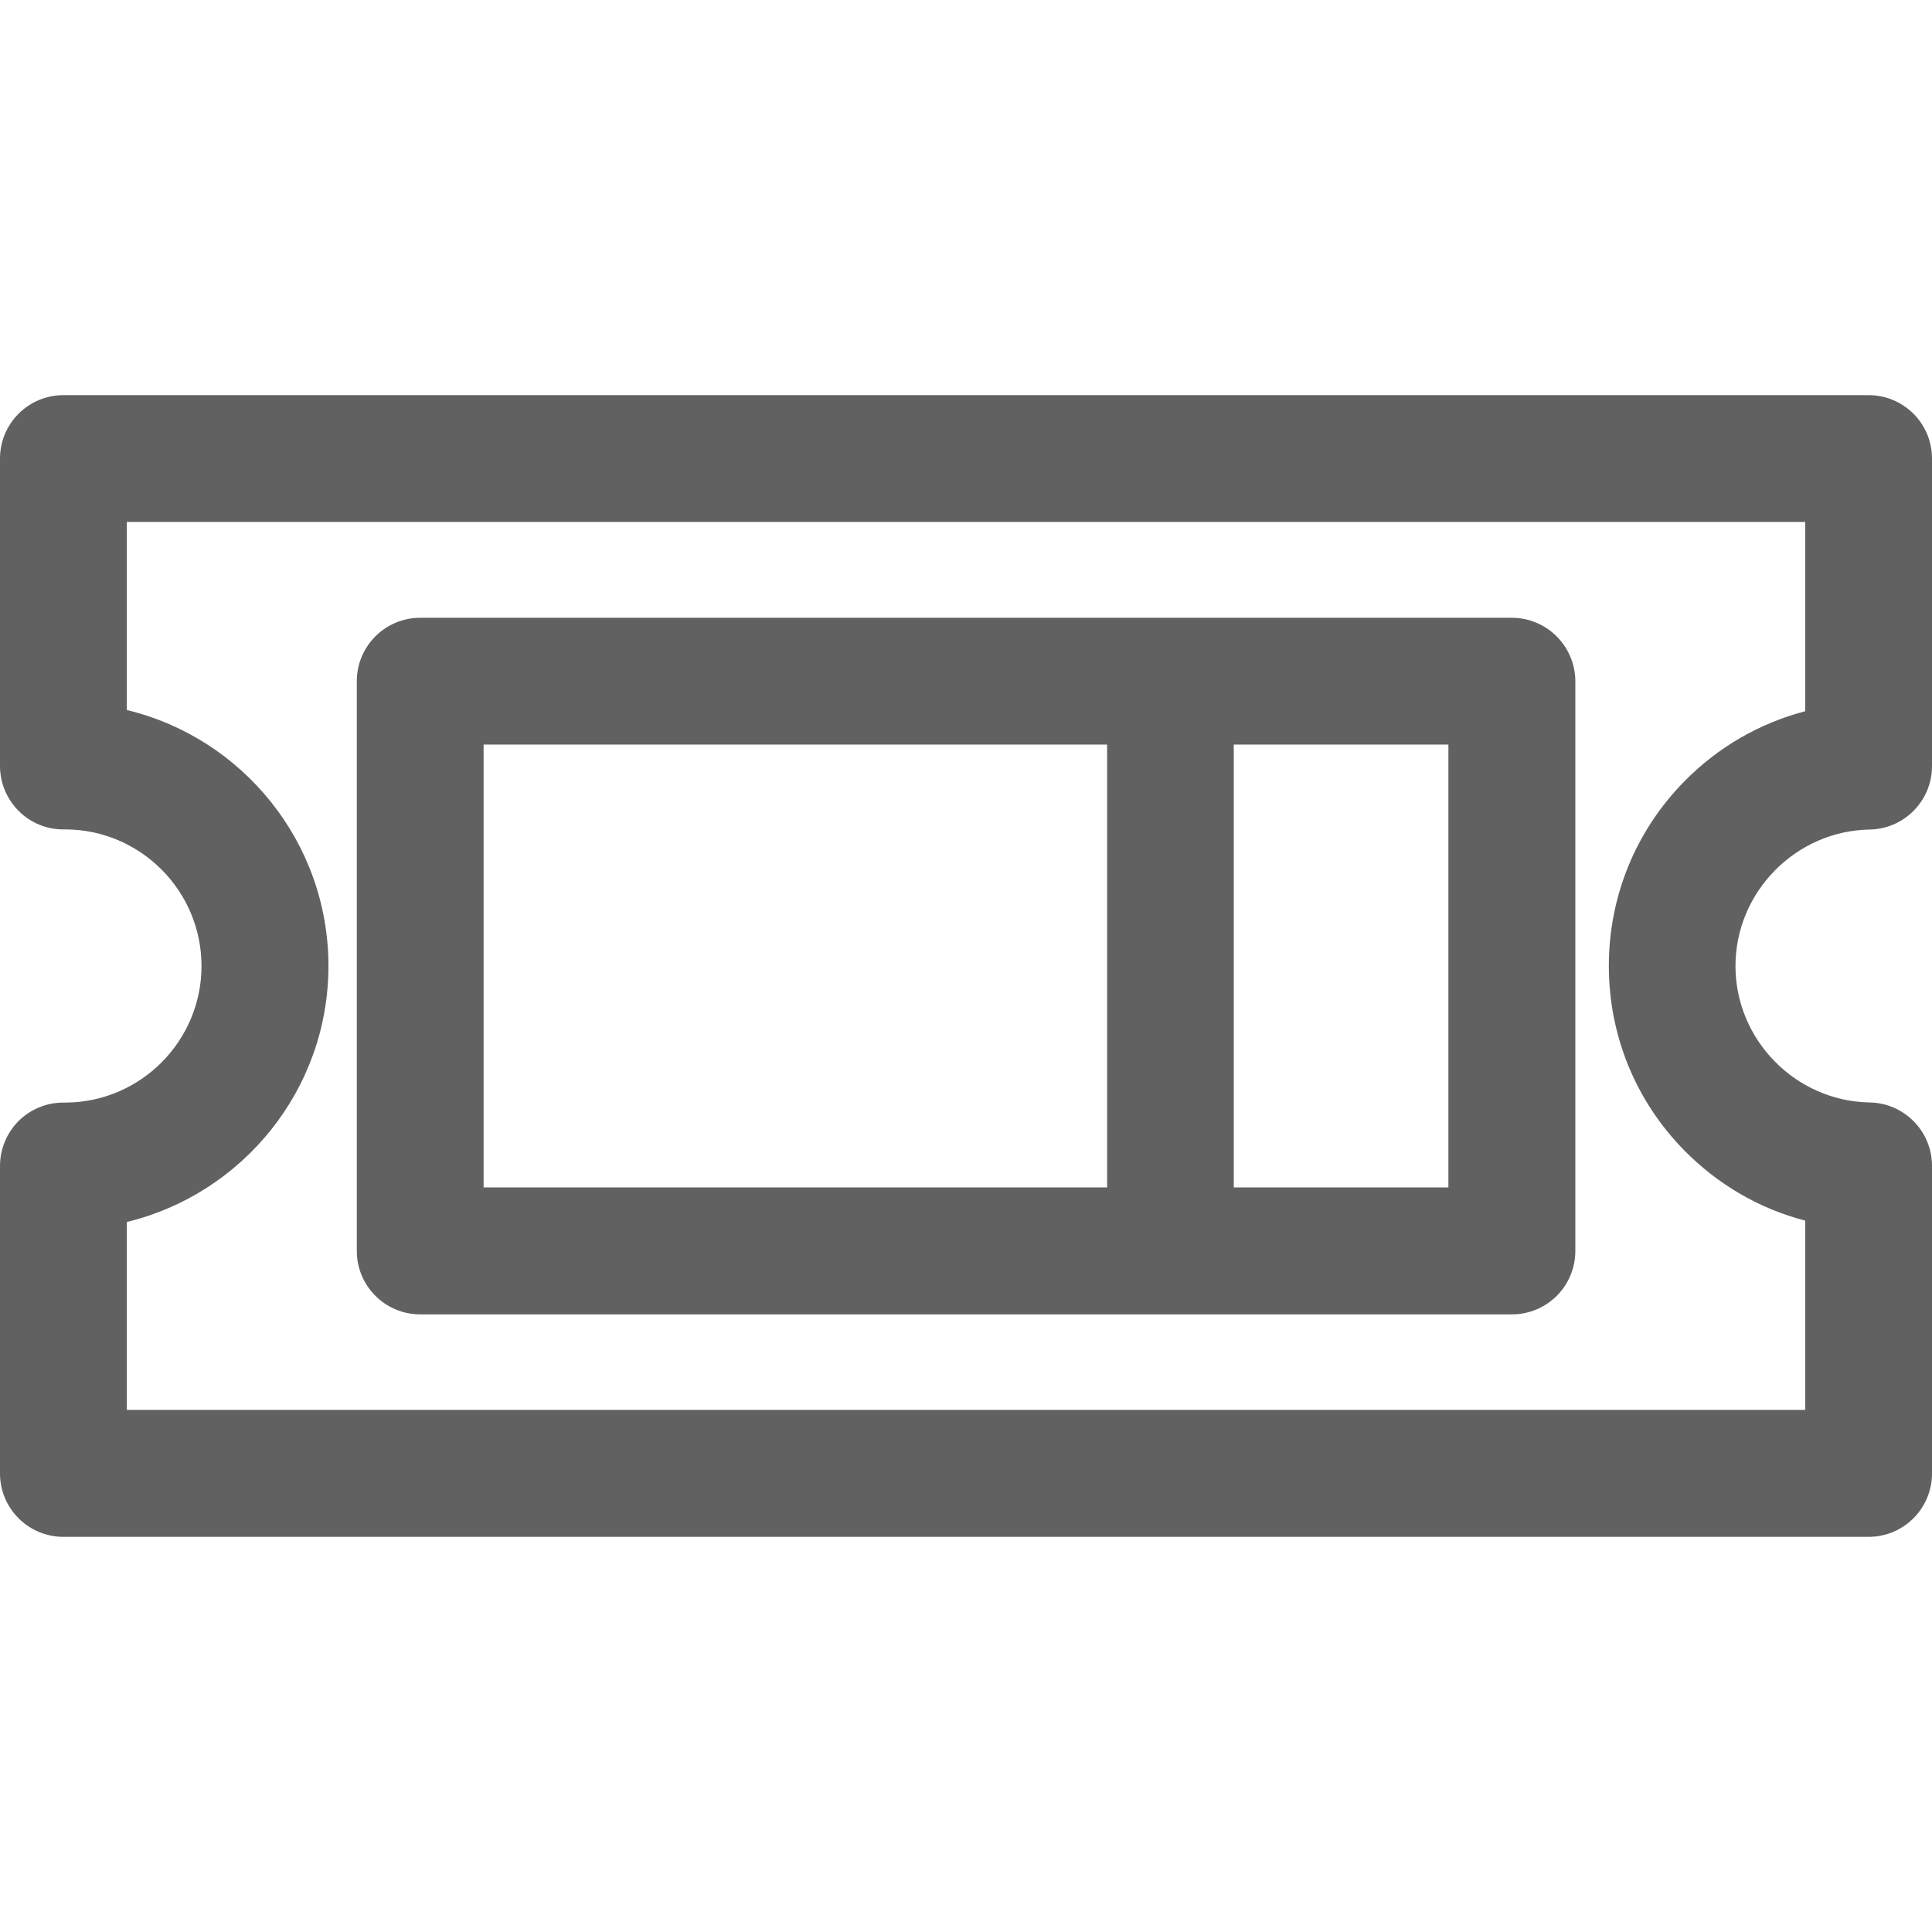
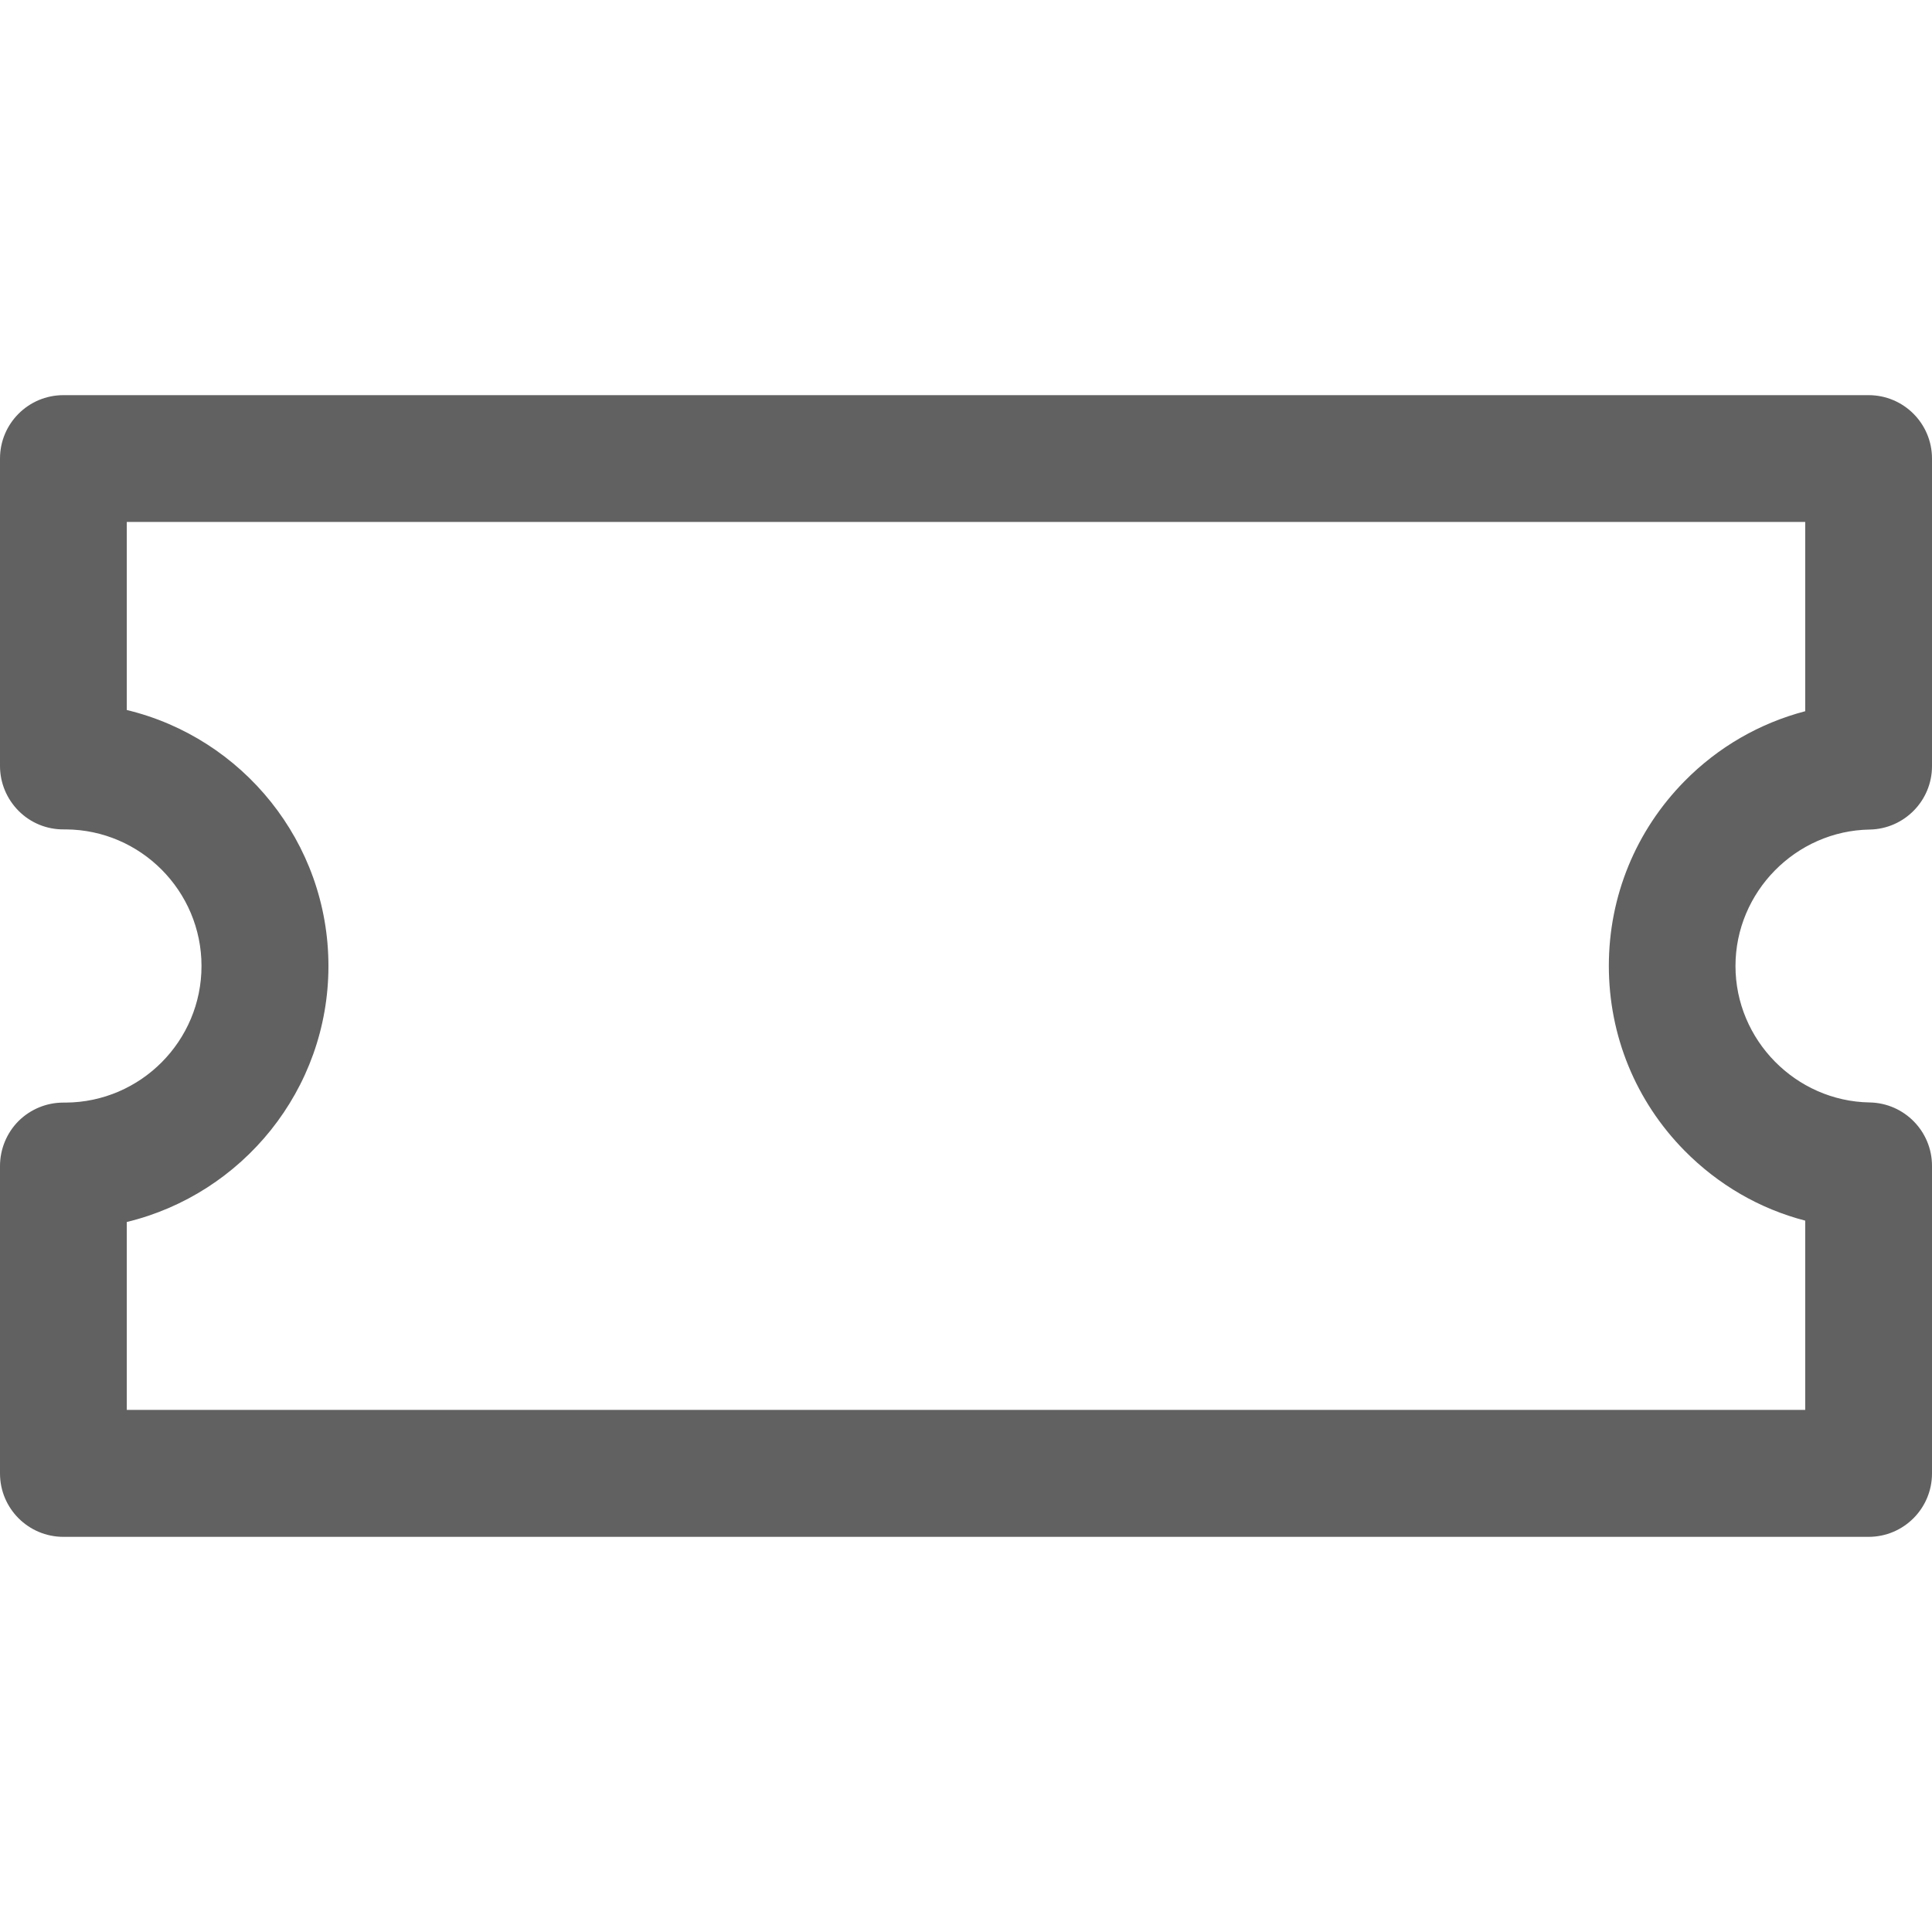
<svg xmlns="http://www.w3.org/2000/svg" version="1.1" id="Livello_1" x="0px" y="0px" viewBox="0 0 128 128" style="enable-background:new 0 0 128 128;" xml:space="preserve">
  <style type="text/css">
	.st0{fill:#616161;}
</style>
  <g>
    <g>
      <g>
        <path class="st0" d="M123.87,54.96c2.29-0.04,4.13-1.91,4.13-4.2V30.38c0-2.32-1.88-4.2-4.2-4.2H4.2c-2.32,0-4.2,1.88-4.2,4.2     v20.37c0,1.12,0.45,2.19,1.24,2.98c0.79,0.79,1.86,1.23,2.99,1.22c0.04,0,0.09,0,0.13,0c4.96,0.03,8.99,4.08,8.99,9.05     c0,4.97-4.03,9.02-9,9.05c-0.04,0-0.08,0-0.13,0c-0.01,0-0.02,0-0.03,0c-1.11,0-2.17,0.44-2.96,1.22C0.45,75.05,0,76.13,0,77.25     v20.37c0,2.32,1.88,4.2,4.2,4.2h119.6c2.32,0,4.2-1.88,4.2-4.2V77.24c0-2.29-1.84-4.16-4.13-4.2c-4.9-0.08-8.89-4.14-8.89-9.04     C114.98,59.1,118.97,55.04,123.87,54.96z M111.6,76.23c2.24,2.27,4.99,3.86,8,4.64v12.54H8.4V80.96     c7.65-1.85,13.36-8.75,13.36-16.96c0-8.21-5.7-15.12-13.36-16.96V34.58h111.2v12.54c-3.01,0.79-5.77,2.37-8,4.64     c-3.23,3.28-5.01,7.63-5.01,12.23C106.59,68.61,108.37,72.95,111.6,76.23z" />
-         <path class="st0" d="M100.16,40.93H27.84c-2.32,0-4.2,1.88-4.2,4.2v37.75c0,2.32,1.88,4.2,4.2,4.2h72.33c2.32,0,4.2-1.88,4.2-4.2     V45.13C104.36,42.81,102.48,40.93,100.16,40.93z M73.34,78.67H32.04V49.33h41.31V78.67z M95.96,78.67H81.74V49.33h14.22V78.67z" />
      </g>
    </g>
  </g>
</svg>